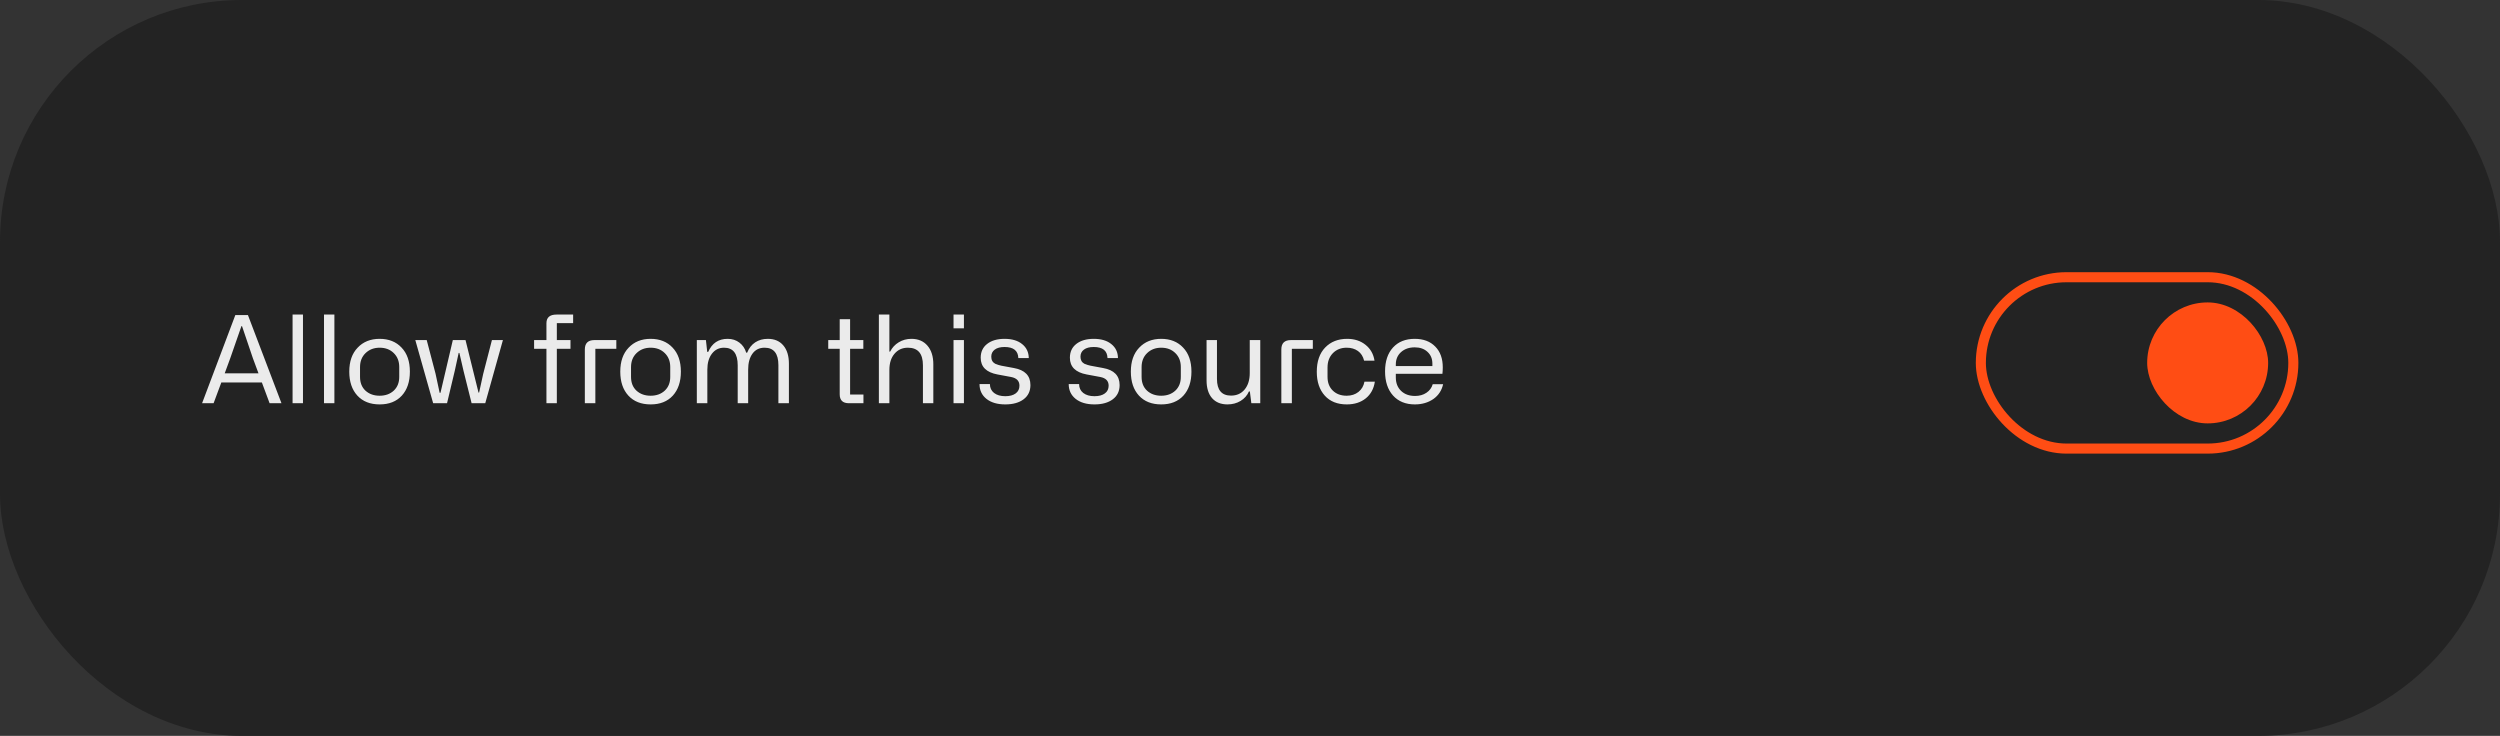
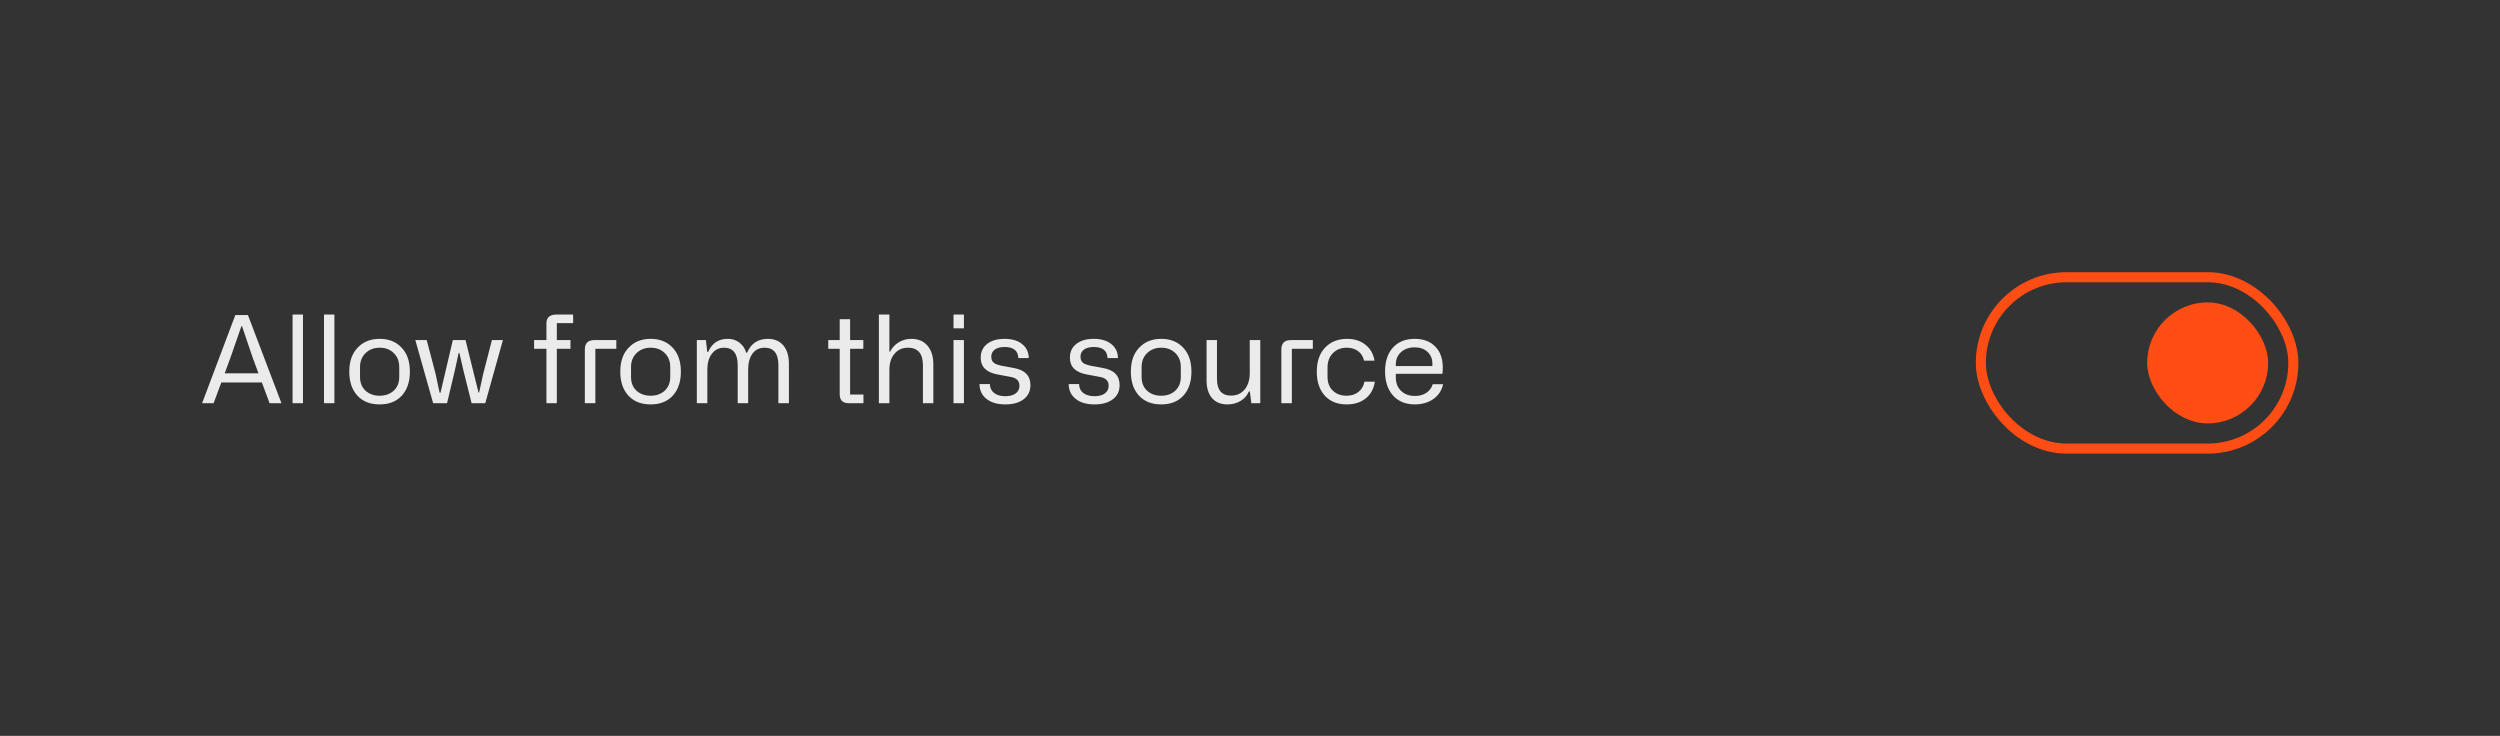
<svg xmlns="http://www.w3.org/2000/svg" width="248" height="73" viewBox="0 0 248 73" fill="none">
  <rect x="0" y="0" width="248" height="73" fill="#333333" stroke="none" />
-   <rect width="248" height="73" rx="24" fill="#232323" />
  <path d="M27.922 40H26.744L25.977 37.938H21.957L21.189 40H20.047L23.346 31.252H24.594L27.922 40ZM22.842 35.535L22.291 37.035H25.643L25.086 35.535L24.008 32.353H23.949L22.842 35.535ZM30.055 40H29.023V31.205H30.055V40ZM33.172 40H32.141V31.205H33.172V40ZM34.648 36.865C34.648 35.857 34.924 35.066 35.475 34.492C36.025 33.906 36.754 33.613 37.66 33.613C38.566 33.613 39.291 33.902 39.834 34.48C40.385 35.055 40.66 35.85 40.66 36.865C40.66 37.865 40.395 38.658 39.863 39.244C39.332 39.826 38.598 40.117 37.66 40.117C36.723 40.117 35.986 39.826 35.451 39.244C34.916 38.662 34.648 37.869 34.648 36.865ZM35.715 36.414V37.387C35.715 37.965 35.897 38.422 36.26 38.758C36.627 39.09 37.094 39.256 37.66 39.256C38.23 39.256 38.697 39.088 39.06 38.752C39.424 38.412 39.605 37.957 39.605 37.387V36.414C39.605 35.84 39.424 35.377 39.06 35.025C38.701 34.67 38.234 34.492 37.66 34.492C37.098 34.492 36.631 34.672 36.26 35.031C35.897 35.383 35.715 35.844 35.715 36.414ZM47.932 37.094L48.799 33.736H49.889L48.137 40H46.783L45.98 36.783L45.57 35.008H45.5L45.113 36.783L44.346 40H42.969L41.199 33.736H42.33L43.203 37.059L43.613 38.969H43.695L44.92 33.736H46.18L47.469 38.945H47.527L47.932 37.094ZM56.855 32.055H55.238V33.736H56.592V34.598H55.238V40H54.207V34.598H52.982V33.736H54.207V32.066C54.207 31.492 54.539 31.205 55.203 31.205H56.855V32.055ZM58.965 33.736H61.139V34.598H59.059V40H58.016V34.662C58.016 34.045 58.332 33.736 58.965 33.736ZM61.531 36.865C61.531 35.857 61.807 35.066 62.357 34.492C62.908 33.906 63.637 33.613 64.543 33.613C65.449 33.613 66.174 33.902 66.717 34.48C67.268 35.055 67.543 35.85 67.543 36.865C67.543 37.865 67.277 38.658 66.746 39.244C66.215 39.826 65.481 40.117 64.543 40.117C63.605 40.117 62.869 39.826 62.334 39.244C61.799 38.662 61.531 37.869 61.531 36.865ZM62.598 36.414V37.387C62.598 37.965 62.779 38.422 63.143 38.758C63.51 39.09 63.977 39.256 64.543 39.256C65.113 39.256 65.58 39.088 65.943 38.752C66.307 38.412 66.488 37.957 66.488 37.387V36.414C66.488 35.84 66.307 35.377 65.943 35.025C65.584 34.67 65.117 34.492 64.543 34.492C63.98 34.492 63.514 34.672 63.143 35.031C62.779 35.383 62.598 35.844 62.598 36.414ZM70.168 40H69.125V33.736H70.027L70.156 34.902H70.256C70.631 34.043 71.273 33.613 72.184 33.613C72.637 33.613 73.025 33.738 73.35 33.988C73.678 34.238 73.902 34.57 74.023 34.984H74.117C74.301 34.531 74.568 34.19 74.92 33.959C75.272 33.728 75.688 33.613 76.168 33.613C76.824 33.613 77.336 33.83 77.703 34.264C78.074 34.697 78.26 35.305 78.26 36.086V40H77.217V36.221C77.217 35.068 76.76 34.492 75.846 34.492C75.33 34.492 74.93 34.69 74.644 35.084C74.359 35.475 74.217 36.006 74.217 36.678V40H73.18V36.244C73.18 35.076 72.728 34.492 71.826 34.492C71.326 34.492 70.924 34.691 70.619 35.09C70.318 35.488 70.168 36.014 70.168 36.666V40ZM84.33 34.598V39.139H85.654V40H84.213C83.603 40 83.299 39.707 83.299 39.121V34.598H82.162V33.736H83.299V31.662H84.33V33.736H85.643V34.598H84.33ZM88.227 40H87.184V31.205H88.227V34.879H88.303C88.498 34.488 88.783 34.18 89.158 33.953C89.533 33.727 89.951 33.613 90.412 33.613C91.088 33.613 91.619 33.84 92.006 34.293C92.393 34.746 92.586 35.361 92.586 36.139V40H91.555V36.244C91.555 35.076 91.059 34.492 90.066 34.492C89.516 34.492 89.07 34.693 88.731 35.096C88.394 35.494 88.227 36.025 88.227 36.69V40ZM95.621 32.57H94.59V31.205H95.621V32.57ZM95.621 40H94.59V33.736H95.621V40ZM97.168 38.102H98.199C98.199 38.469 98.336 38.762 98.609 38.98C98.887 39.195 99.258 39.303 99.723 39.303C100.164 39.303 100.508 39.211 100.754 39.027C101.004 38.844 101.129 38.588 101.129 38.26C101.129 37.791 100.854 37.504 100.303 37.398L98.955 37.147C97.842 36.94 97.285 36.387 97.285 35.488C97.285 34.906 97.498 34.449 97.924 34.117C98.353 33.781 98.93 33.613 99.652 33.613C100.391 33.613 100.973 33.787 101.398 34.135C101.828 34.478 102.047 34.941 102.055 35.523H101.018C100.994 34.789 100.539 34.422 99.652 34.422C99.234 34.422 98.91 34.508 98.68 34.68C98.449 34.852 98.334 35.086 98.334 35.383C98.334 35.711 98.465 35.945 98.727 36.086C98.953 36.18 99.158 36.244 99.342 36.279L100.578 36.508C101.672 36.703 102.219 37.268 102.219 38.201C102.219 38.799 101.994 39.268 101.545 39.607C101.096 39.947 100.488 40.117 99.723 40.117C98.938 40.117 98.314 39.934 97.853 39.566C97.397 39.199 97.168 38.711 97.168 38.102ZM106.016 38.102H107.047C107.047 38.469 107.184 38.762 107.457 38.98C107.734 39.195 108.105 39.303 108.57 39.303C109.012 39.303 109.355 39.211 109.602 39.027C109.852 38.844 109.977 38.588 109.977 38.26C109.977 37.791 109.701 37.504 109.15 37.398L107.803 37.147C106.689 36.94 106.133 36.387 106.133 35.488C106.133 34.906 106.346 34.449 106.771 34.117C107.201 33.781 107.777 33.613 108.5 33.613C109.238 33.613 109.82 33.787 110.246 34.135C110.676 34.478 110.895 34.941 110.902 35.523H109.865C109.842 34.789 109.387 34.422 108.5 34.422C108.082 34.422 107.758 34.508 107.527 34.68C107.297 34.852 107.182 35.086 107.182 35.383C107.182 35.711 107.312 35.945 107.574 36.086C107.801 36.18 108.006 36.244 108.189 36.279L109.426 36.508C110.52 36.703 111.066 37.268 111.066 38.201C111.066 38.799 110.842 39.268 110.393 39.607C109.943 39.947 109.336 40.117 108.57 40.117C107.785 40.117 107.162 39.934 106.701 39.566C106.244 39.199 106.016 38.711 106.016 38.102ZM112.18 36.865C112.18 35.857 112.455 35.066 113.006 34.492C113.557 33.906 114.285 33.613 115.191 33.613C116.098 33.613 116.822 33.902 117.365 34.48C117.916 35.055 118.191 35.85 118.191 36.865C118.191 37.865 117.926 38.658 117.395 39.244C116.863 39.826 116.129 40.117 115.191 40.117C114.254 40.117 113.518 39.826 112.982 39.244C112.447 38.662 112.18 37.869 112.18 36.865ZM113.246 36.414V37.387C113.246 37.965 113.428 38.422 113.791 38.758C114.158 39.09 114.625 39.256 115.191 39.256C115.762 39.256 116.229 39.088 116.592 38.752C116.955 38.412 117.137 37.957 117.137 37.387V36.414C117.137 35.84 116.955 35.377 116.592 35.025C116.232 34.67 115.766 34.492 115.191 34.492C114.629 34.492 114.162 34.672 113.791 35.031C113.428 35.383 113.246 35.844 113.246 36.414ZM123.975 33.736H125.018V40H124.133L123.986 38.834H123.893C123.725 39.225 123.449 39.537 123.066 39.772C122.684 40.002 122.25 40.117 121.766 40.117C121.113 40.117 120.604 39.91 120.236 39.496C119.873 39.078 119.691 38.49 119.691 37.732V33.736H120.723V37.586C120.723 38.691 121.188 39.244 122.117 39.244C122.684 39.244 123.135 39.041 123.471 38.635C123.807 38.225 123.975 37.684 123.975 37.012V33.736ZM128.059 33.736H130.232V34.598H128.152V40H127.109V34.662C127.109 34.045 127.426 33.736 128.059 33.736ZM135.354 37.861H136.385C136.283 38.56 135.984 39.111 135.488 39.514C134.992 39.916 134.363 40.117 133.602 40.117C132.668 40.117 131.939 39.826 131.416 39.244C130.889 38.658 130.625 37.871 130.625 36.883C130.625 35.855 130.9 35.055 131.451 34.48C132.006 33.902 132.734 33.613 133.637 33.613C134.359 33.613 134.967 33.81 135.459 34.205C135.951 34.596 136.248 35.119 136.35 35.775H135.318C135.217 35.357 135.014 35.039 134.709 34.82C134.404 34.602 134.031 34.492 133.59 34.492C133.031 34.492 132.574 34.674 132.219 35.037C131.867 35.4 131.691 35.871 131.691 36.449V37.398C131.691 37.957 131.865 38.406 132.213 38.746C132.561 39.086 133.02 39.256 133.59 39.256C134.051 39.256 134.439 39.131 134.756 38.881C135.076 38.627 135.275 38.287 135.354 37.861ZM140.34 33.613C141.199 33.613 141.877 33.867 142.373 34.375C142.873 34.879 143.123 35.566 143.123 36.438C143.123 36.672 143.111 36.887 143.088 37.082H138.465V37.445C138.465 37.996 138.639 38.44 138.986 38.775C139.334 39.111 139.797 39.279 140.375 39.279C140.812 39.279 141.188 39.174 141.5 38.963C141.816 38.752 142.025 38.469 142.127 38.113H143.158C143.021 38.73 142.701 39.219 142.197 39.578C141.678 39.938 141.062 40.117 140.352 40.117C139.441 40.117 138.721 39.824 138.189 39.238C137.662 38.648 137.398 37.85 137.398 36.842C137.398 35.838 137.66 35.049 138.184 34.475C138.711 33.9 139.43 33.613 140.34 33.613ZM138.465 36.15V36.315H142.092V36.074C142.092 35.59 141.93 35.199 141.605 34.902C141.285 34.605 140.863 34.457 140.34 34.457C139.789 34.457 139.338 34.613 138.986 34.926C138.639 35.238 138.465 35.647 138.465 36.15Z" fill="#EBEBEB" />
  <rect x="196.5" y="27.5" width="31" height="17" rx="8.5" stroke="#FF4D14" />
  <rect x="213" y="30" width="12" height="12" rx="6" fill="#FF4D14" />
</svg>